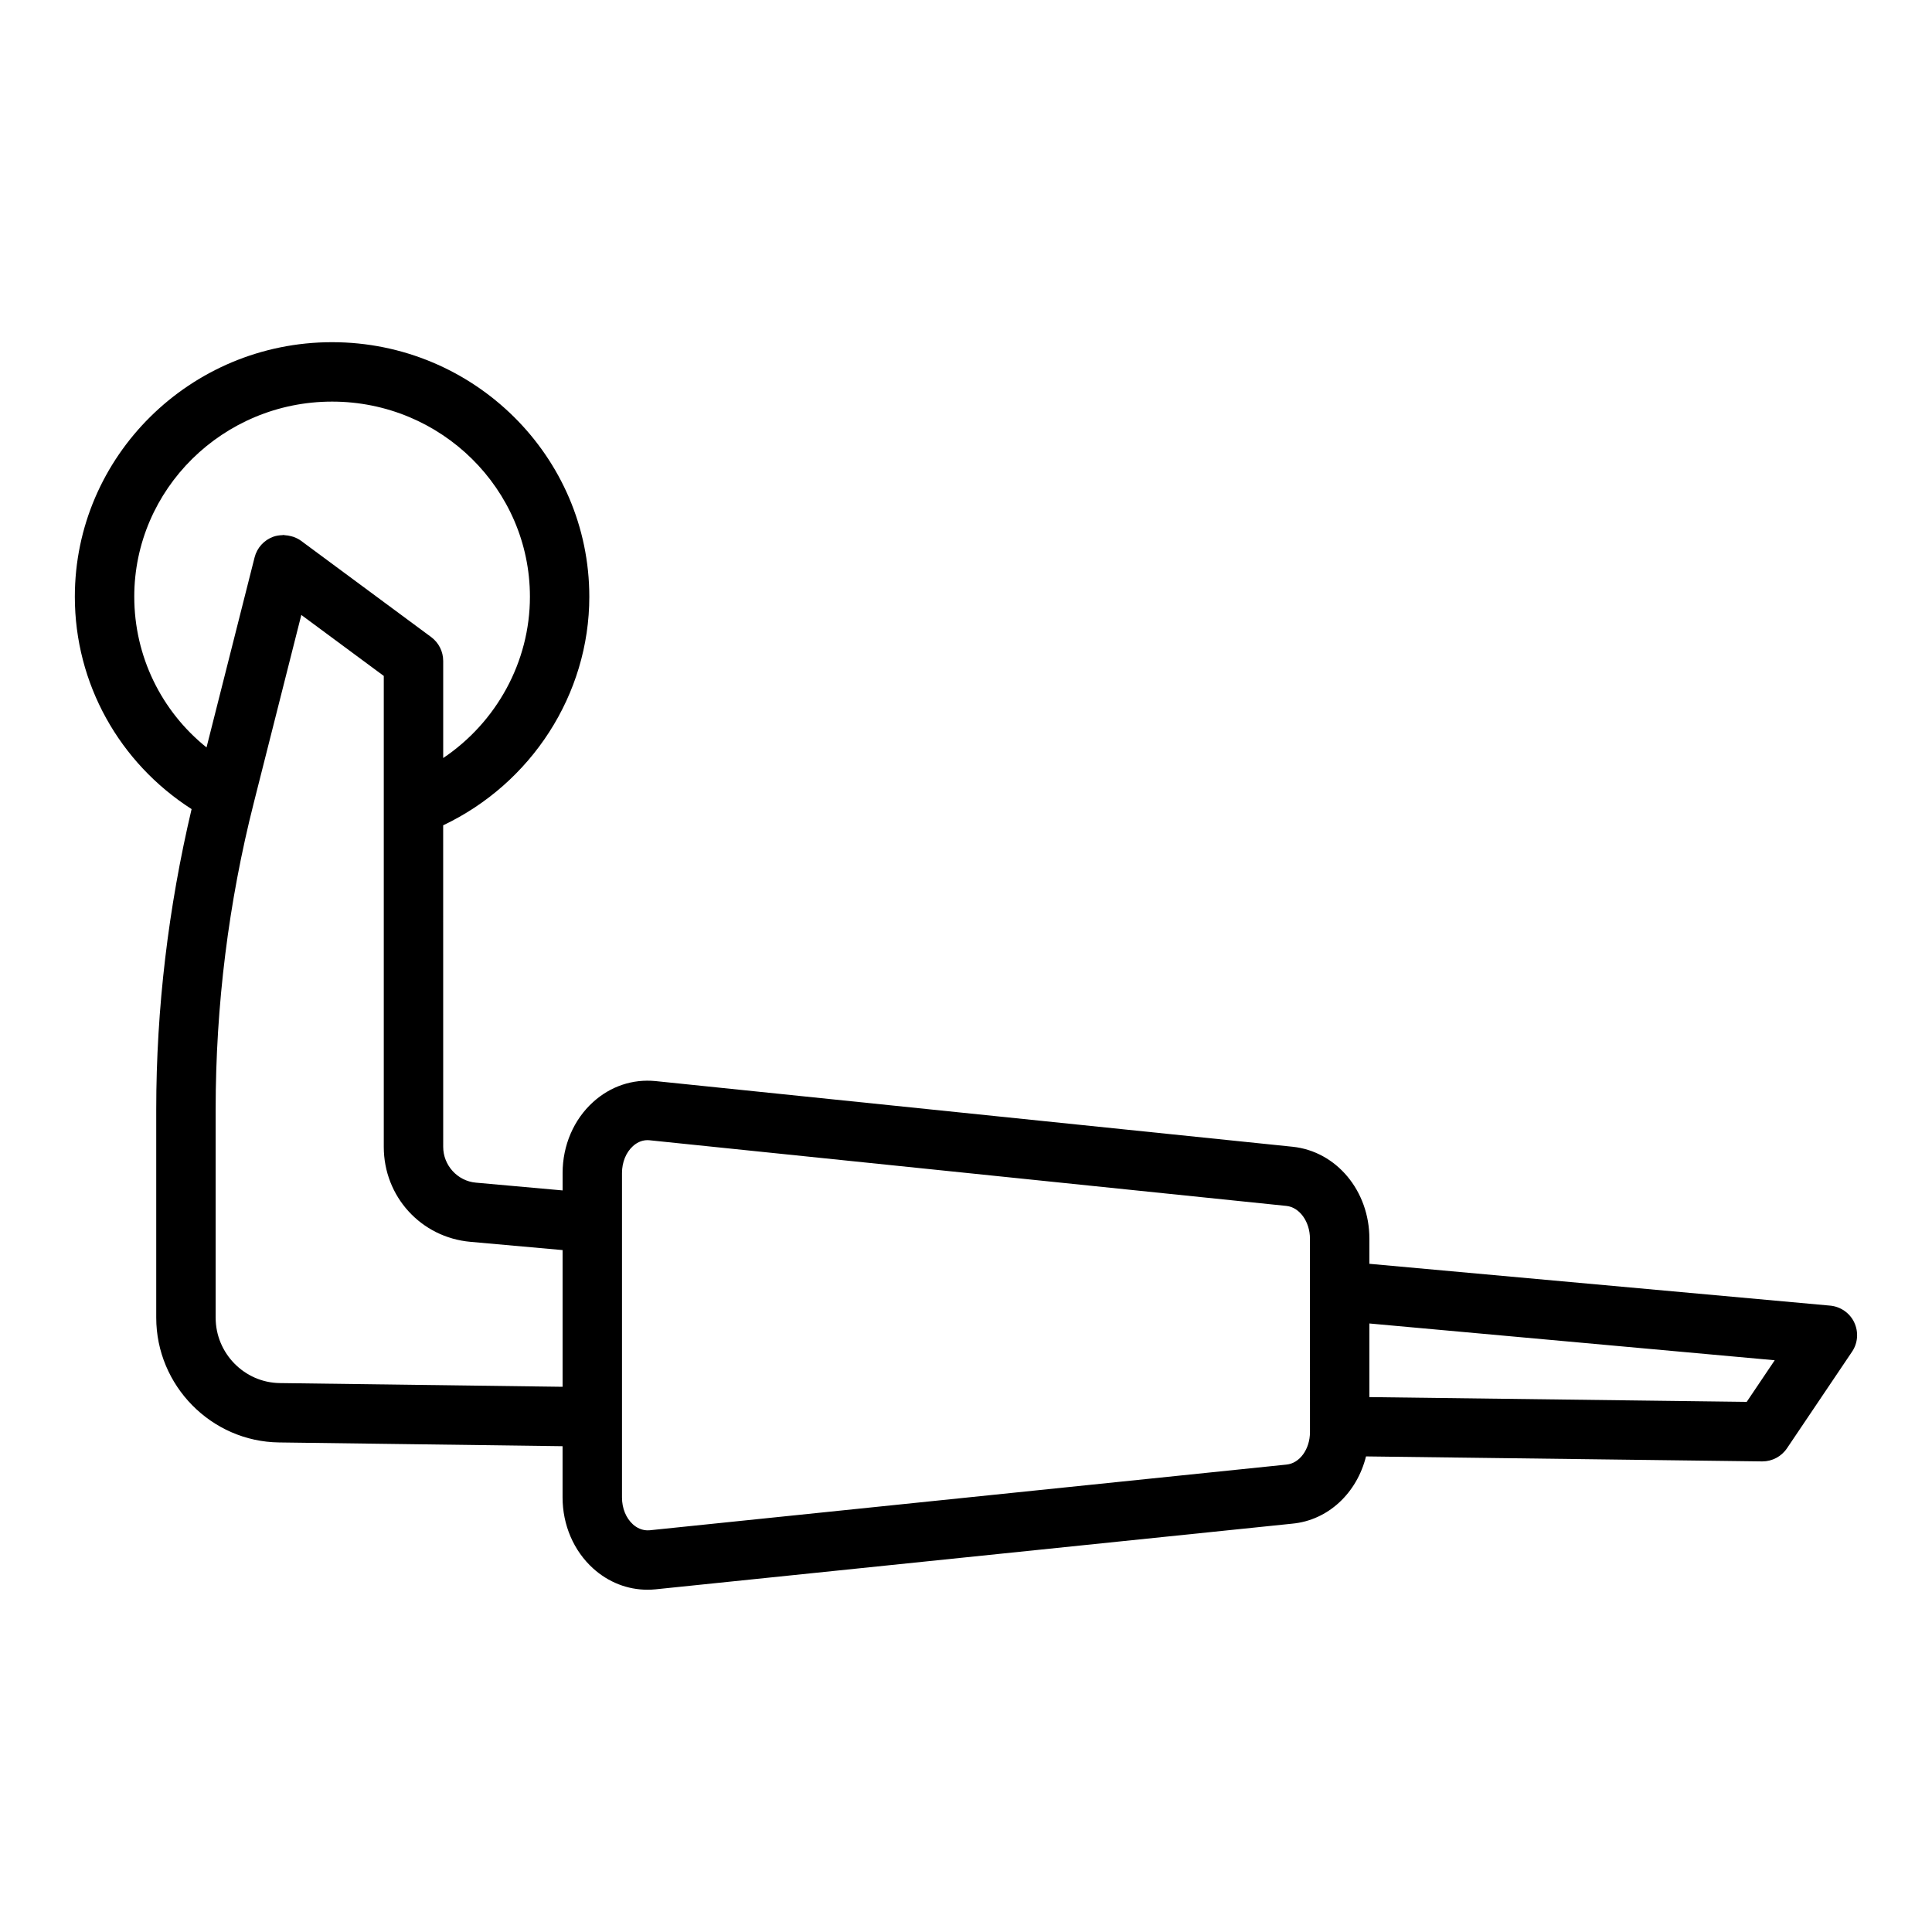
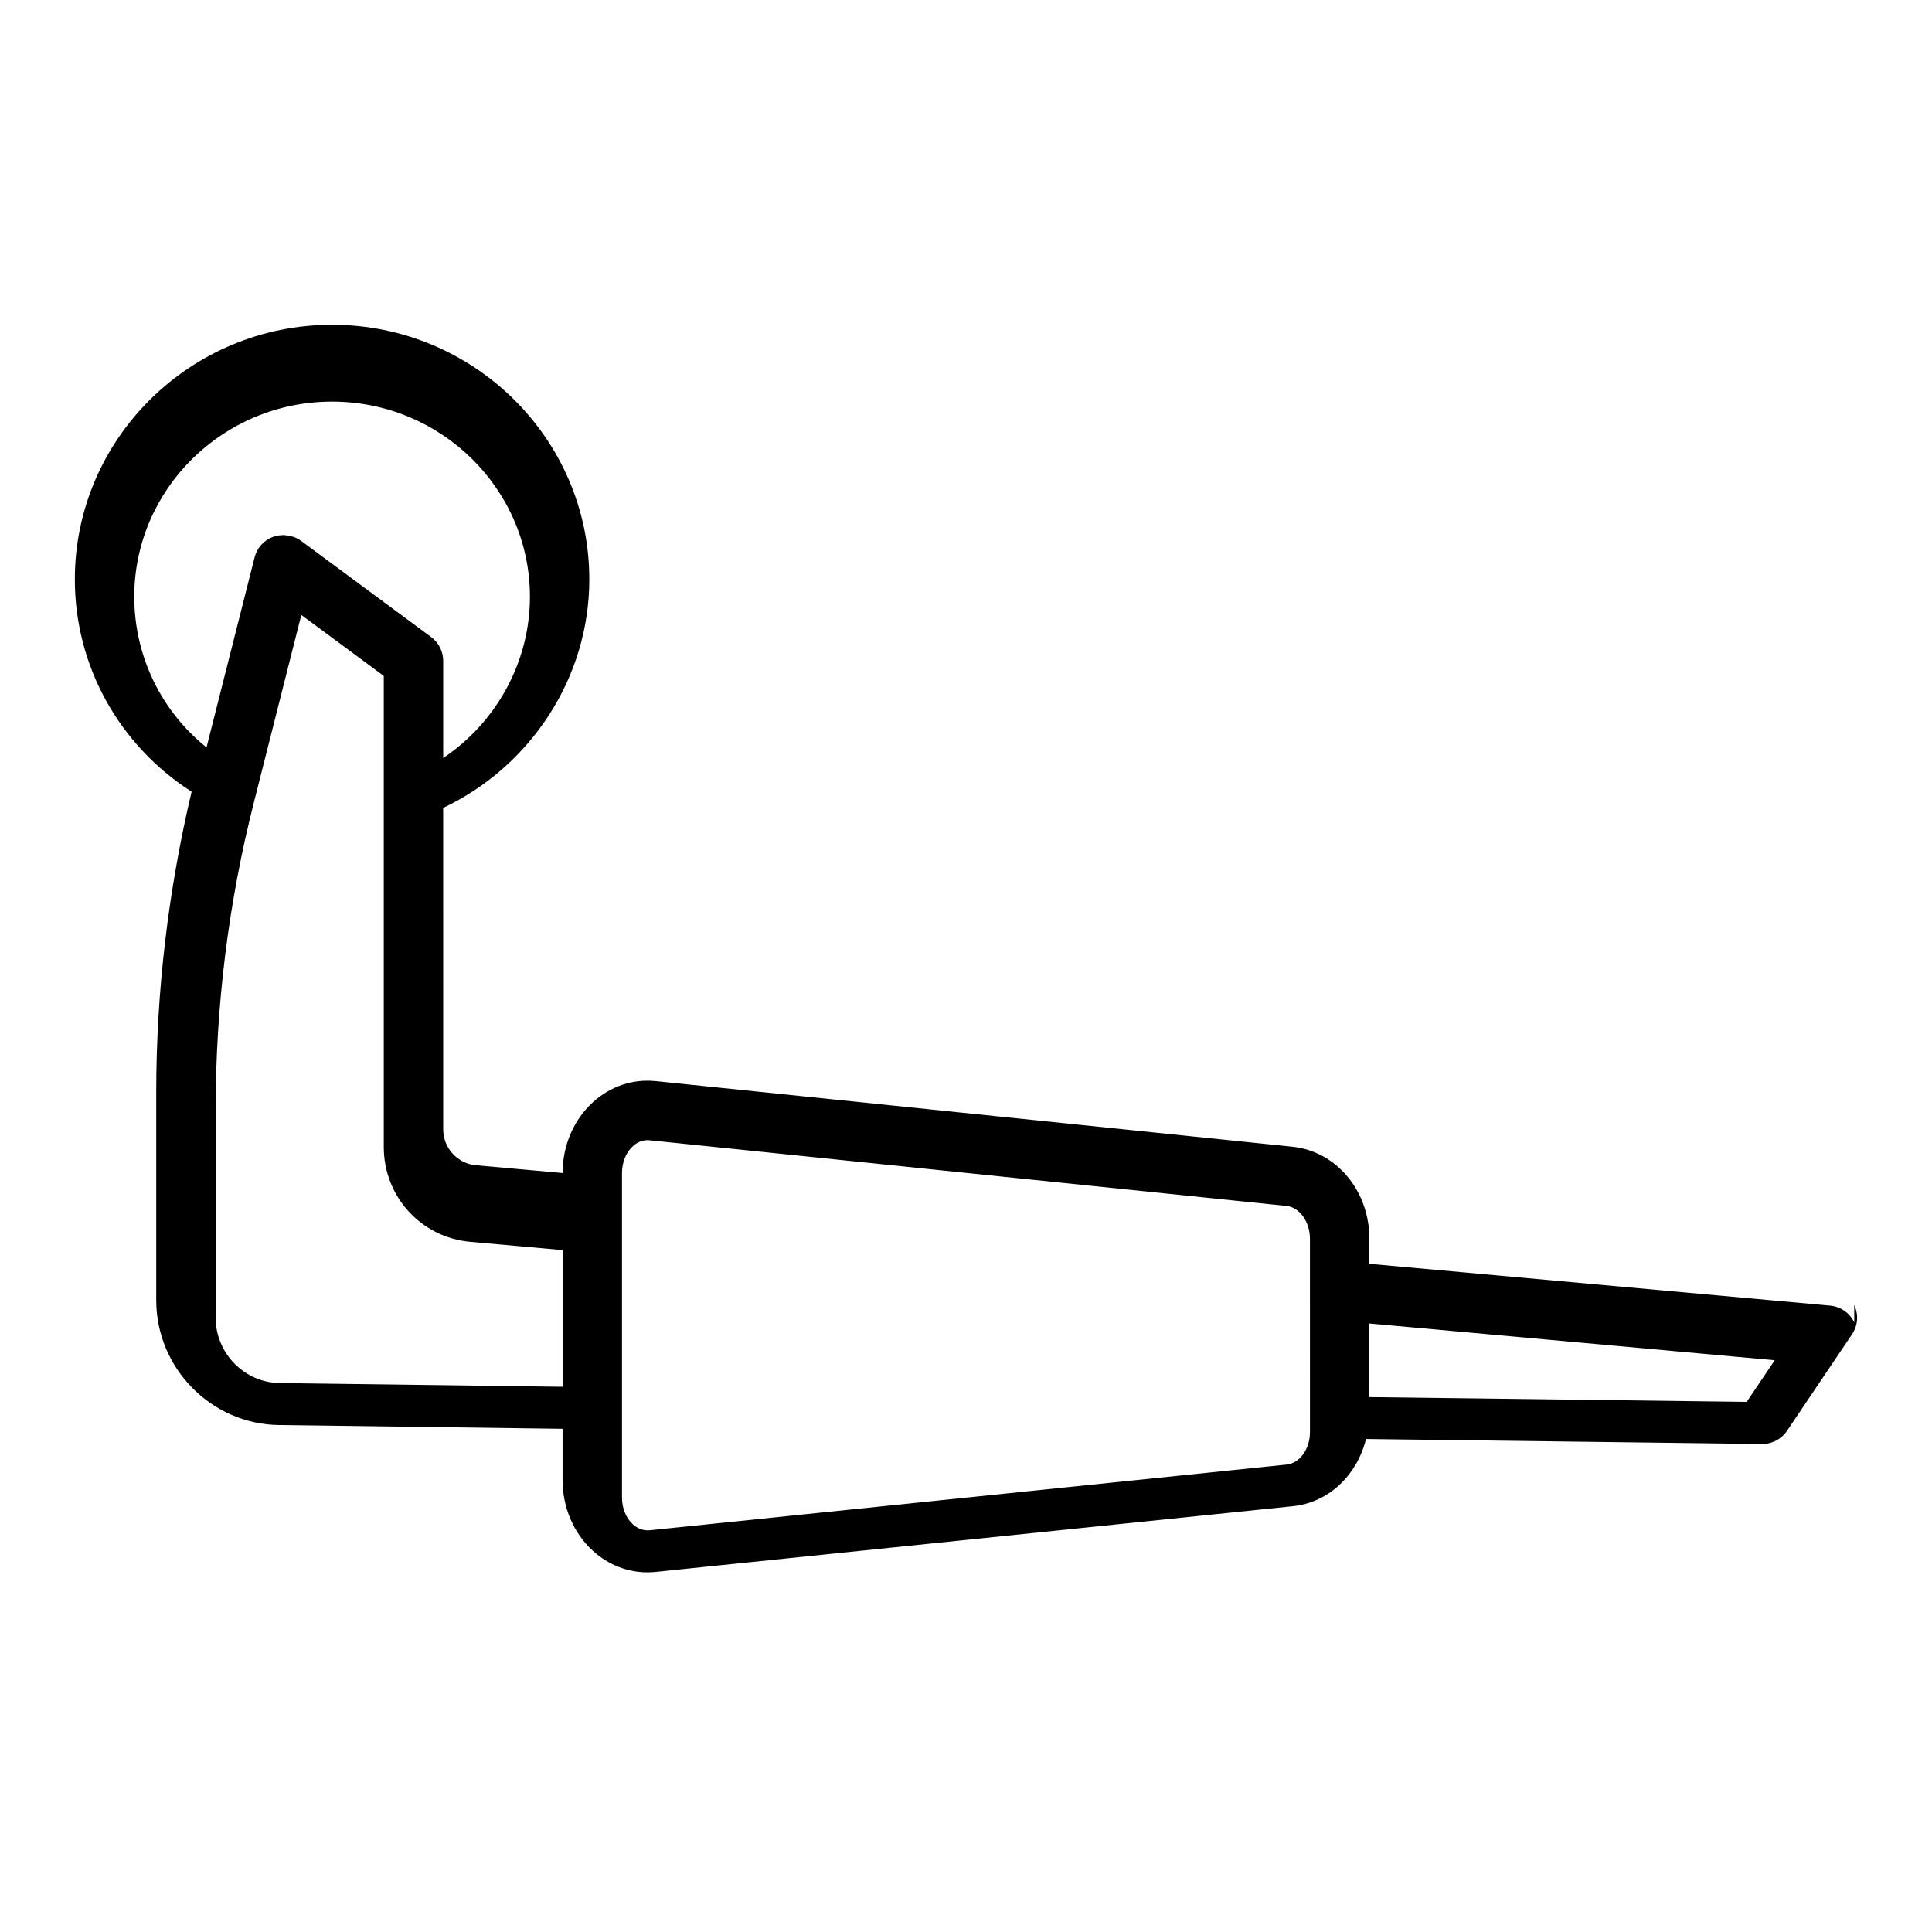
<svg xmlns="http://www.w3.org/2000/svg" fill="#000000" width="800px" height="800px" version="1.1" viewBox="144 144 512 512">
-   <path d="m635.4 494.46c-1.195-2.508-3.629-4.203-6.398-4.457l-122.1-11.082v-6.66c0-12.684-8.754-23.156-20.367-24.363l-168.8-17.398c-6.047-0.602-11.934 1.359-16.555 5.551-5.137 4.644-8.082 11.5-8.082 18.812v4.613l-23-2.062c-4.848-0.43-8.645-4.59-8.645-9.48l-0.008-85.219c23.316-11.066 38.73-34.637 38.73-60.57 0-37.199-30.582-67.461-68.168-67.461-37.594 0-68.172 30.262-68.172 67.461 0 23 11.77 43.977 30.941 56.277-6.133 25.977-9.371 52.707-9.371 79.598v55.18c0 18.02 14.613 32.855 32.562 33.062l75.121 0.996v13.562c0 7.305 2.945 14.16 8.078 18.812 4.074 3.691 9.129 5.664 14.438 5.664 0.711 0 1.426-0.039 2.144-0.109l168.7-17.398c9.594-0.898 17.156-8.176 19.562-17.824l104.93 1.324h0.102c2.617 0 5.062-1.301 6.527-3.477l17.238-25.586c1.559-2.289 1.777-5.25 0.586-7.766zm-455.82-192.31c0-28.516 23.52-51.719 52.43-51.719 28.91 0 52.426 23.199 52.426 51.719 0 17.273-8.895 33.281-22.984 42.738v-25.734c0-2.496-1.184-4.844-3.191-6.328l-34.48-25.508c-0.621-0.461-1.312-0.789-2.023-1.047-0.211-0.074-0.426-0.121-0.641-0.176-0.531-0.141-1.066-0.23-1.617-0.258-0.137-0.008-0.266-0.062-0.402-0.062-0.09 0-0.18 0.043-0.273 0.047-0.801 0.027-1.602 0.133-2.375 0.41-2.473 0.883-4.34 2.941-4.981 5.484l-12.738 50.359c-12.004-9.637-19.148-24.199-19.148-39.926zm38.586 208.38c-9.383-0.109-17.016-7.879-17.016-17.32v-55.18c0-27.551 3.414-54.949 10.148-81.438l12.555-49.625 21.852 16.164v124.81c0 13.184 9.891 24.008 22.992 25.16l24.395 2.184v36.23zm272.99 12.984c0 4.504-2.707 8.289-6.238 8.617l-168.75 17.406c-1.992 0.184-3.519-0.738-4.43-1.562-1.844-1.668-2.902-4.273-2.902-7.141v-85.961c0-2.867 1.059-5.473 2.902-7.141 0.824-0.746 2.137-1.582 3.863-1.582 0.172 0 0.355 0.008 0.539 0.031l168.77 17.398c3.496 0.359 6.242 4.184 6.242 8.695zm115.74-8.004-99.996-1.262v-19.512l107.42 9.746z" />
+   <path d="m635.4 494.46c-1.195-2.508-3.629-4.203-6.398-4.457l-122.1-11.082v-6.66c0-12.684-8.754-23.156-20.367-24.363l-168.8-17.398c-6.047-0.602-11.934 1.359-16.555 5.551-5.137 4.644-8.082 11.5-8.082 18.812l-23-2.062c-4.848-0.43-8.645-4.59-8.645-9.48l-0.008-85.219c23.316-11.066 38.73-34.637 38.73-60.57 0-37.199-30.582-67.461-68.168-67.461-37.594 0-68.172 30.262-68.172 67.461 0 23 11.77 43.977 30.941 56.277-6.133 25.977-9.371 52.707-9.371 79.598v55.18c0 18.02 14.613 32.855 32.562 33.062l75.121 0.996v13.562c0 7.305 2.945 14.16 8.078 18.812 4.074 3.691 9.129 5.664 14.438 5.664 0.711 0 1.426-0.039 2.144-0.109l168.7-17.398c9.594-0.898 17.156-8.176 19.562-17.824l104.93 1.324h0.102c2.617 0 5.062-1.301 6.527-3.477l17.238-25.586c1.559-2.289 1.777-5.25 0.586-7.766zm-455.82-192.31c0-28.516 23.52-51.719 52.43-51.719 28.91 0 52.426 23.199 52.426 51.719 0 17.273-8.895 33.281-22.984 42.738v-25.734c0-2.496-1.184-4.844-3.191-6.328l-34.48-25.508c-0.621-0.461-1.312-0.789-2.023-1.047-0.211-0.074-0.426-0.121-0.641-0.176-0.531-0.141-1.066-0.23-1.617-0.258-0.137-0.008-0.266-0.062-0.402-0.062-0.09 0-0.18 0.043-0.273 0.047-0.801 0.027-1.602 0.133-2.375 0.41-2.473 0.883-4.34 2.941-4.981 5.484l-12.738 50.359c-12.004-9.637-19.148-24.199-19.148-39.926zm38.586 208.38c-9.383-0.109-17.016-7.879-17.016-17.32v-55.18c0-27.551 3.414-54.949 10.148-81.438l12.555-49.625 21.852 16.164v124.81c0 13.184 9.891 24.008 22.992 25.16l24.395 2.184v36.23zm272.99 12.984c0 4.504-2.707 8.289-6.238 8.617l-168.75 17.406c-1.992 0.184-3.519-0.738-4.43-1.562-1.844-1.668-2.902-4.273-2.902-7.141v-85.961c0-2.867 1.059-5.473 2.902-7.141 0.824-0.746 2.137-1.582 3.863-1.582 0.172 0 0.355 0.008 0.539 0.031l168.77 17.398c3.496 0.359 6.242 4.184 6.242 8.695zm115.74-8.004-99.996-1.262v-19.512l107.42 9.746z" />
</svg>